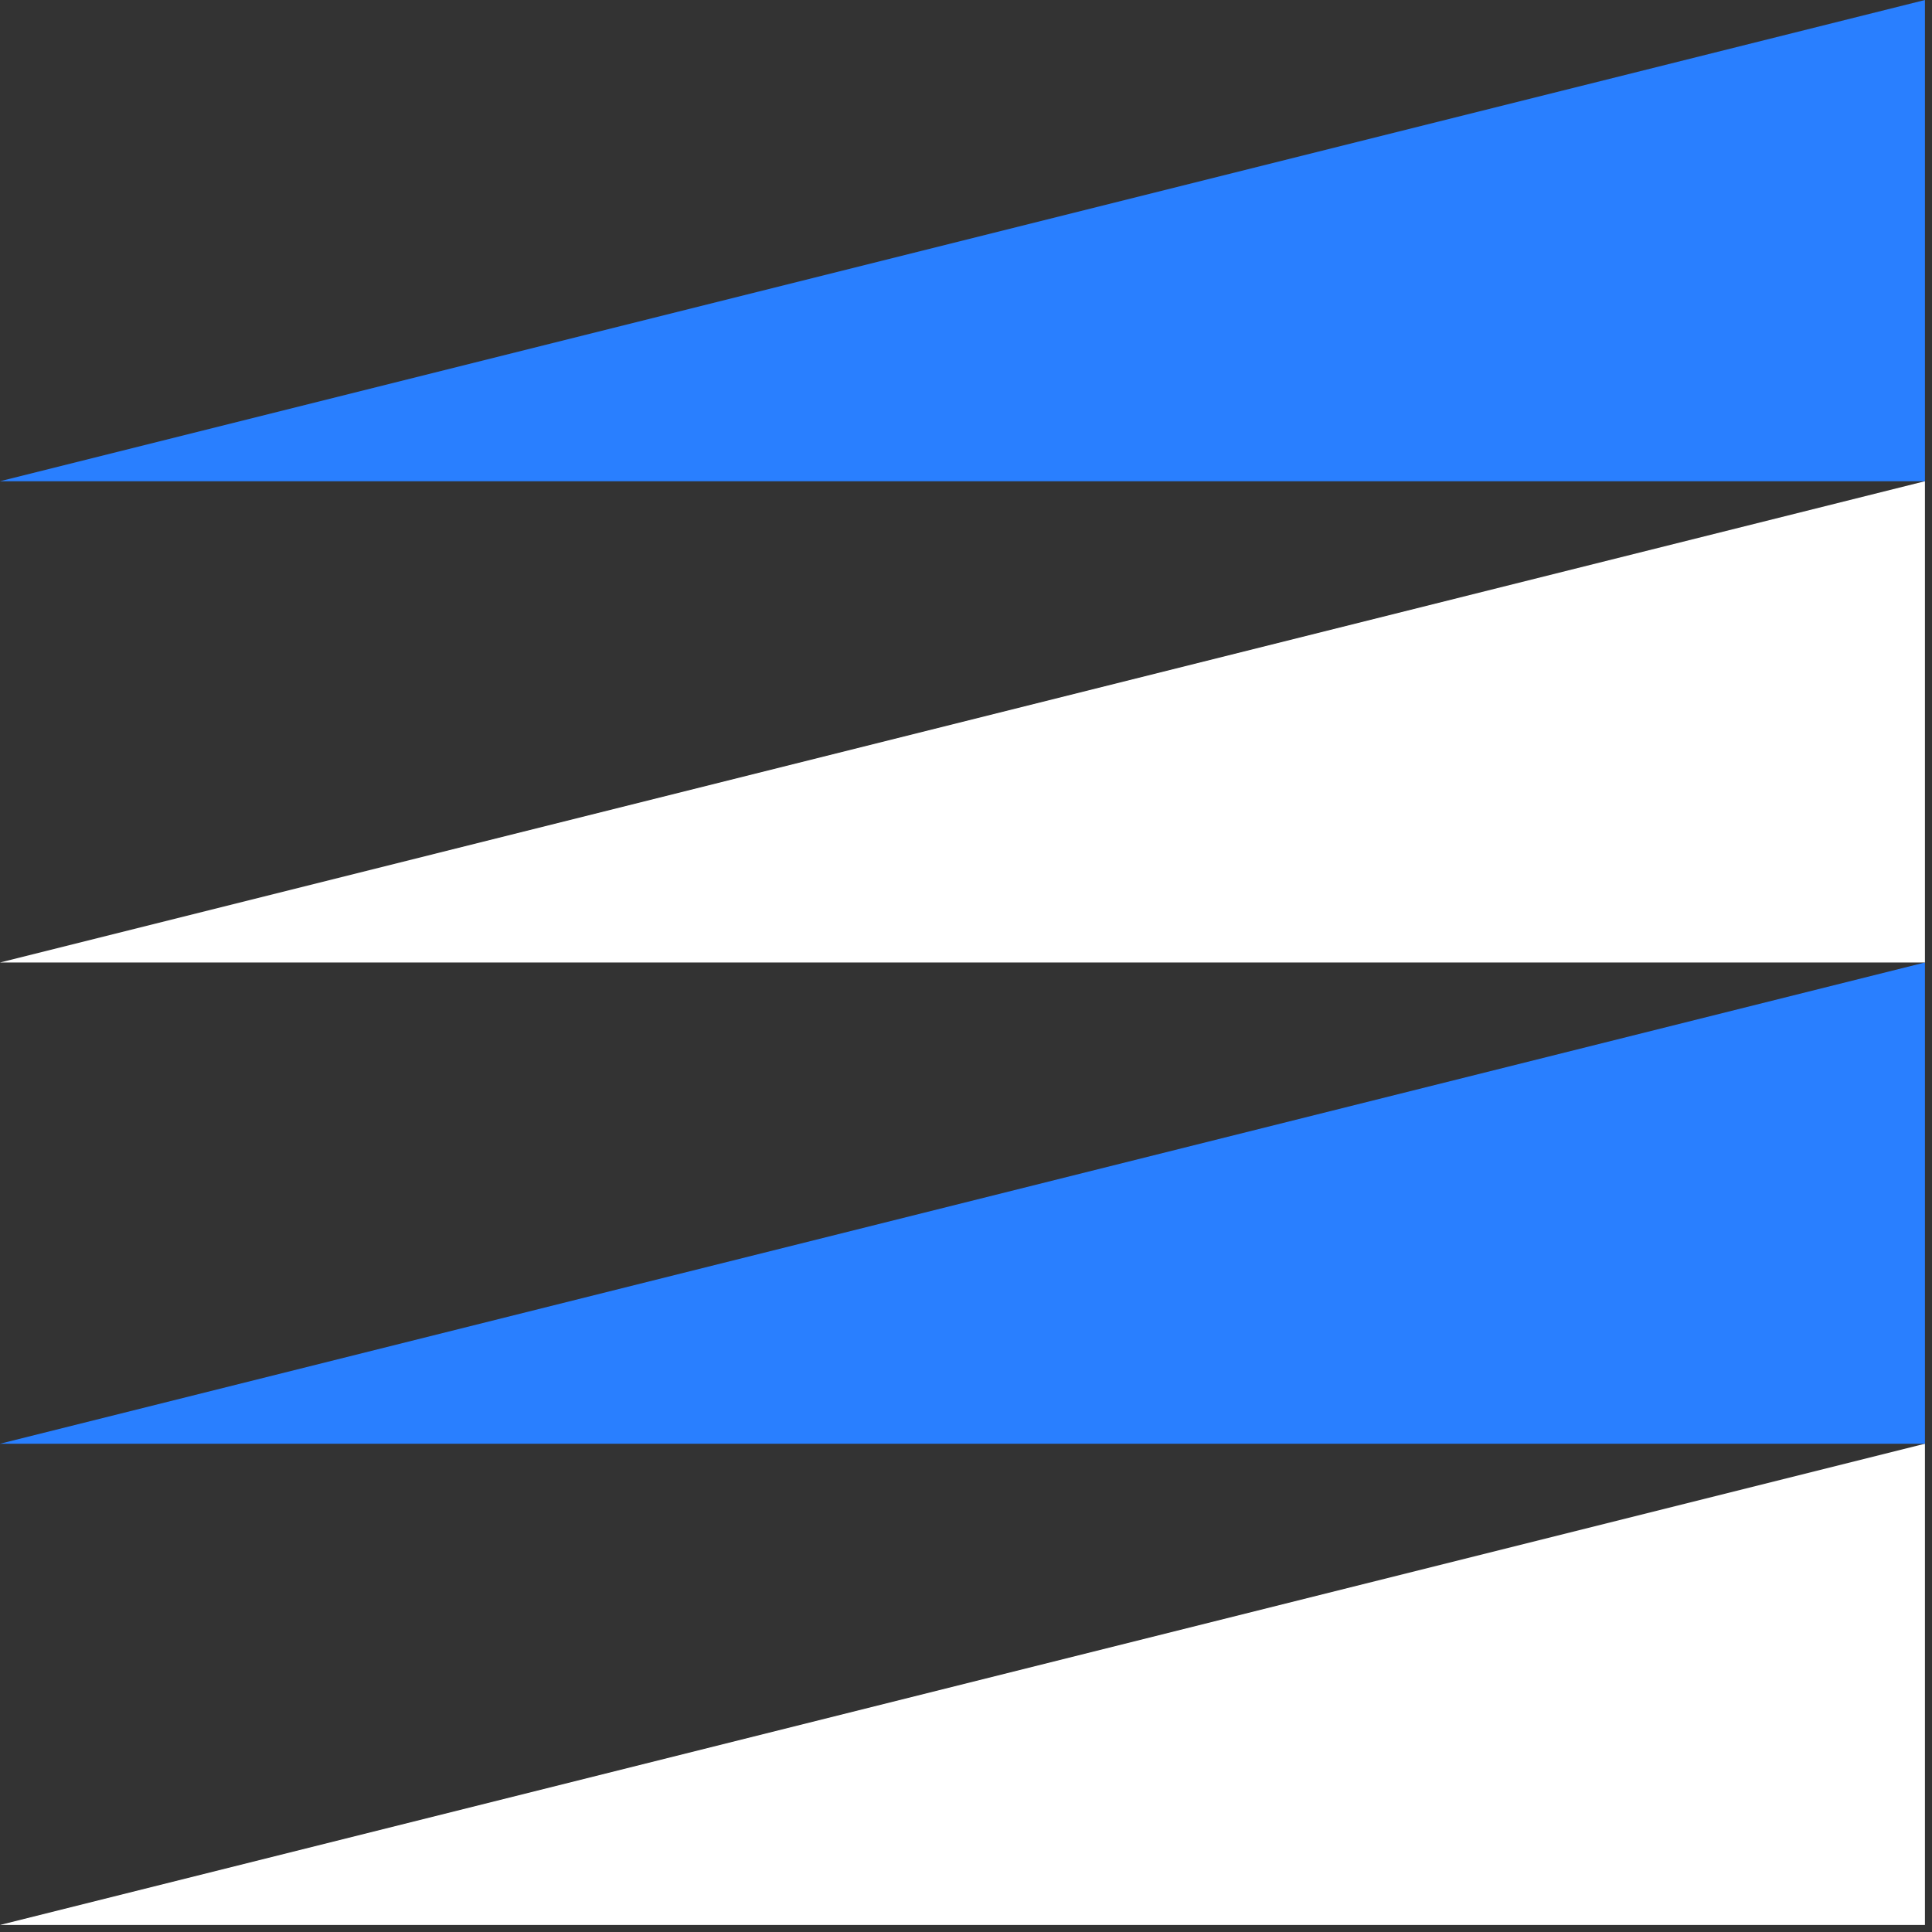
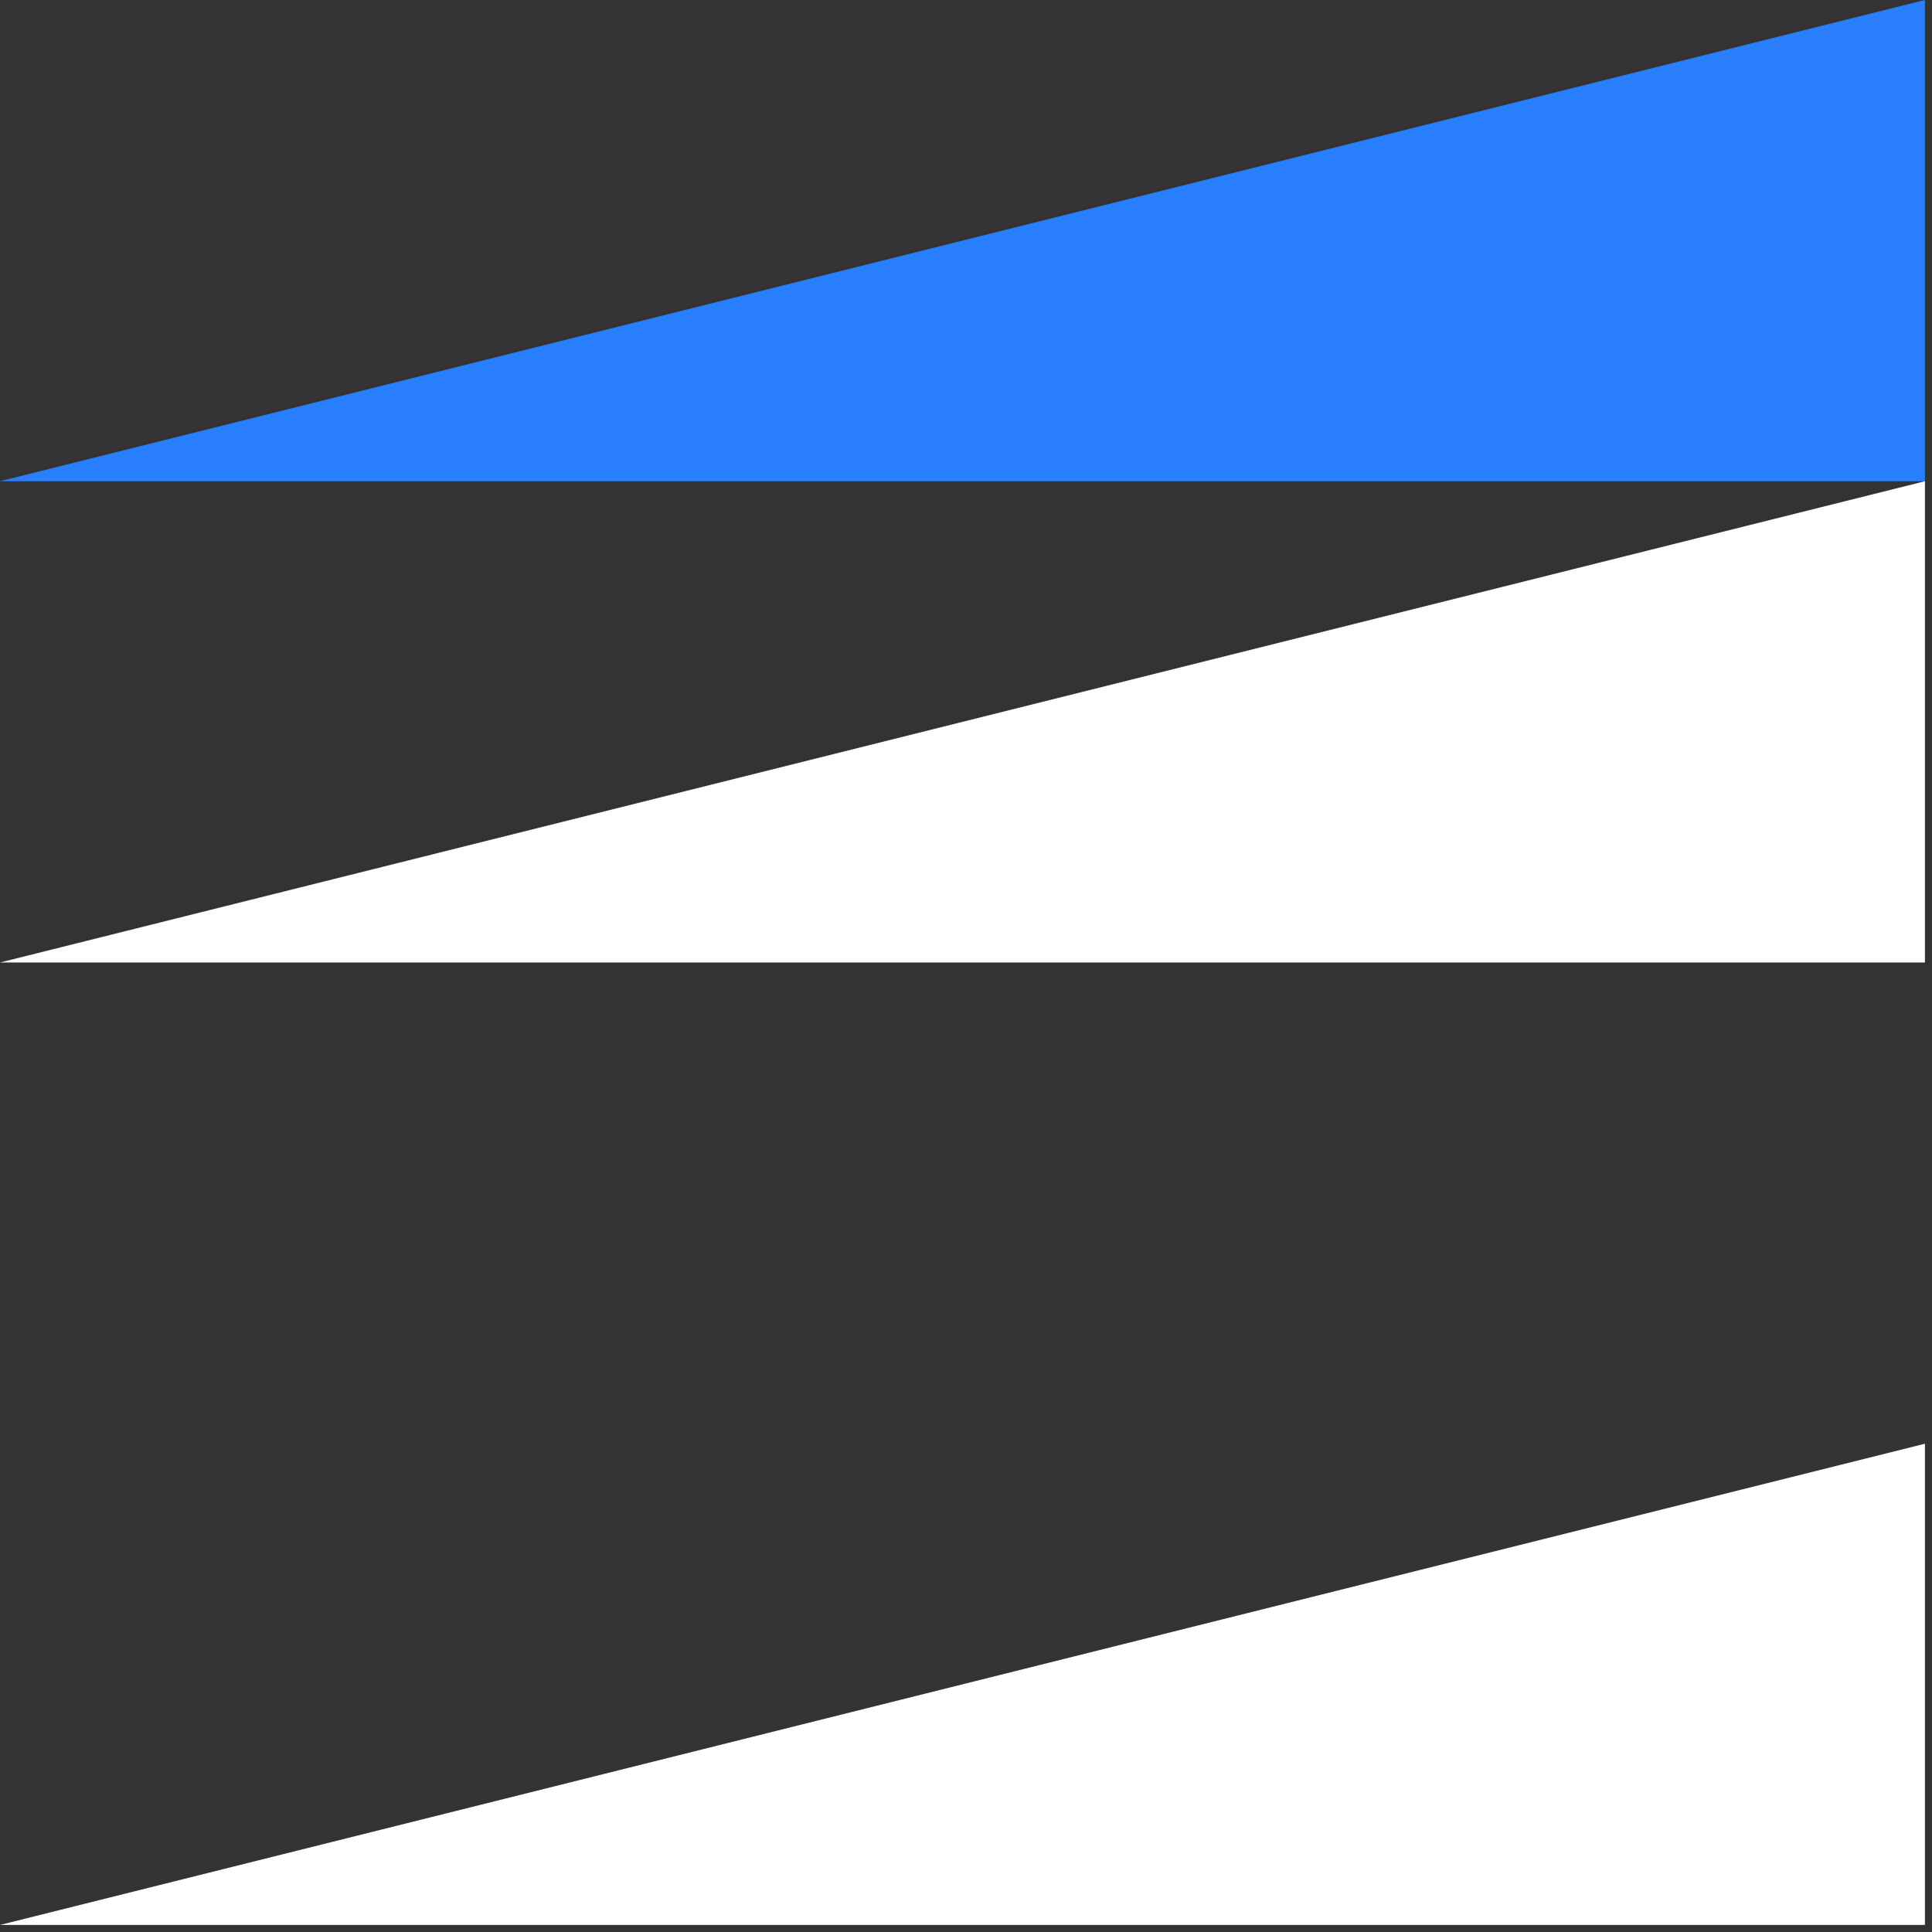
<svg xmlns="http://www.w3.org/2000/svg" width="60" height="60" viewBox="0 0 60 60" fill="none">
  <rect x="0" y="0" width="60" height="60" fill="#333333" stroke="none" />
  <path d="M0 59.781L59.781 44.836V59.781H0Z" fill="white" />
-   <path d="M0 44.836L59.781 29.891V44.836H0Z" fill="#297FFF" />
  <path d="M0 29.891L59.781 14.945V29.891H0Z" fill="white" />
  <path d="M0 14.945L59.781 0V14.945H0Z" fill="#297FFF" />
</svg>